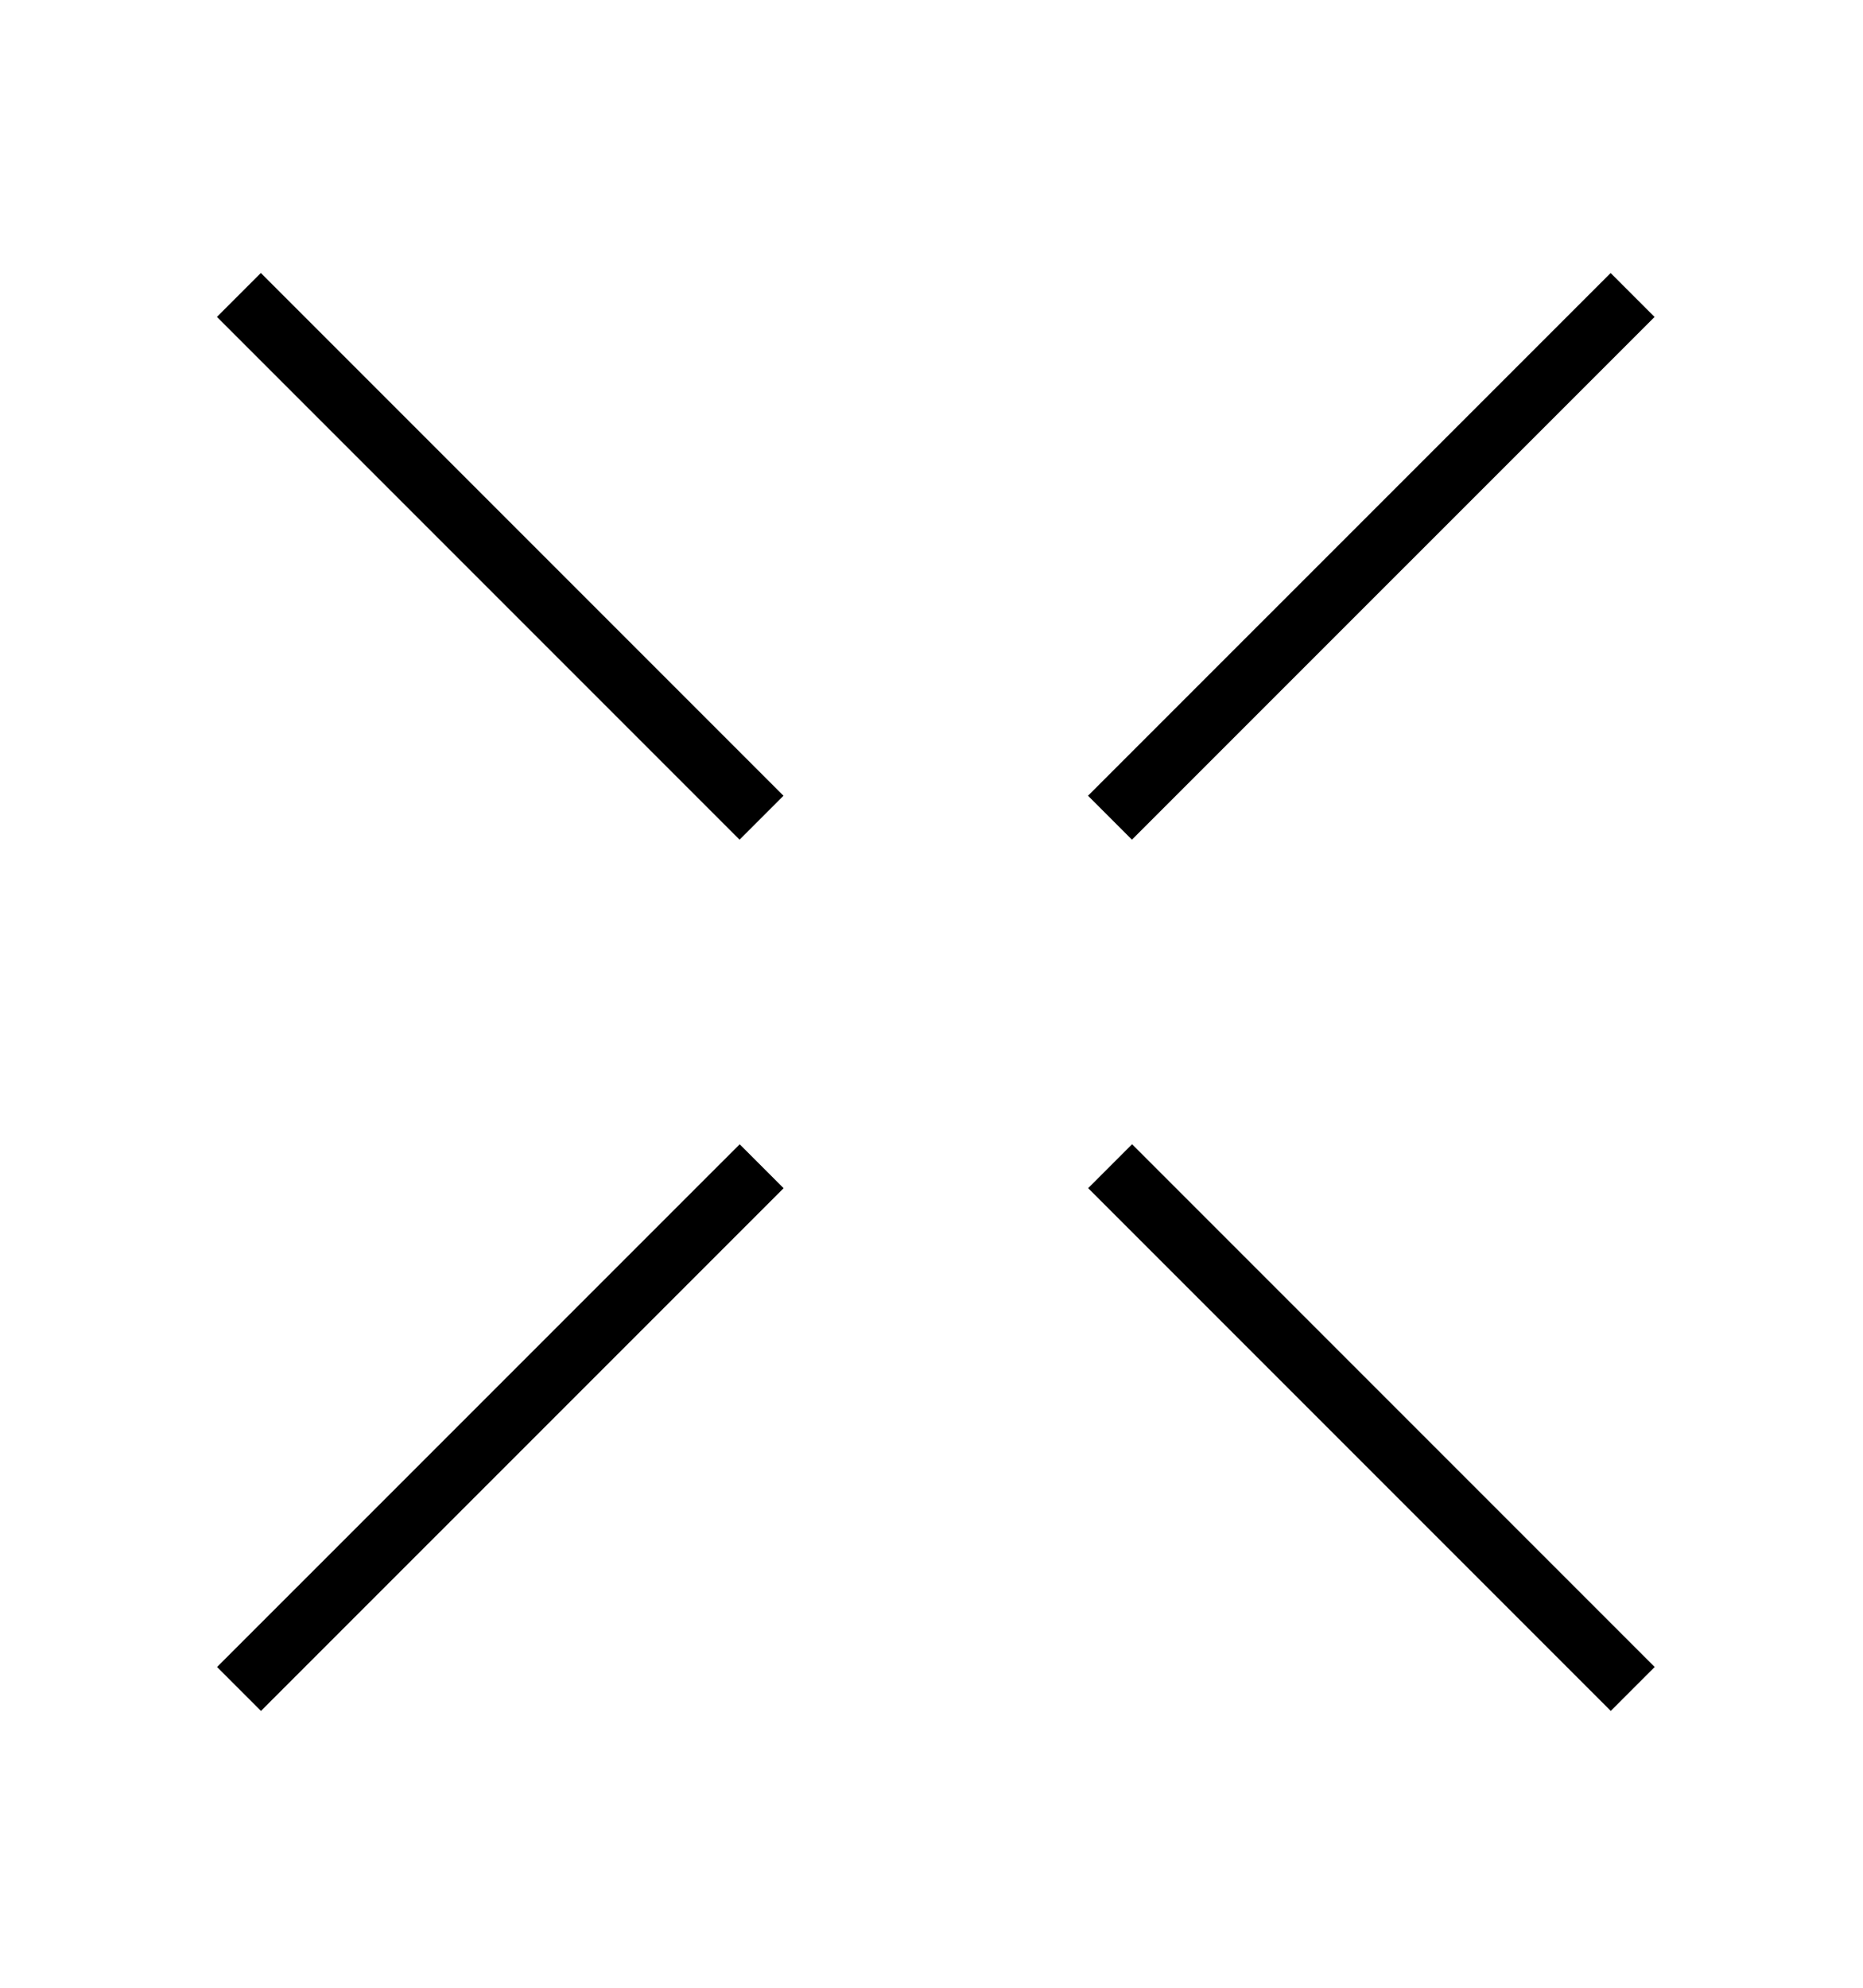
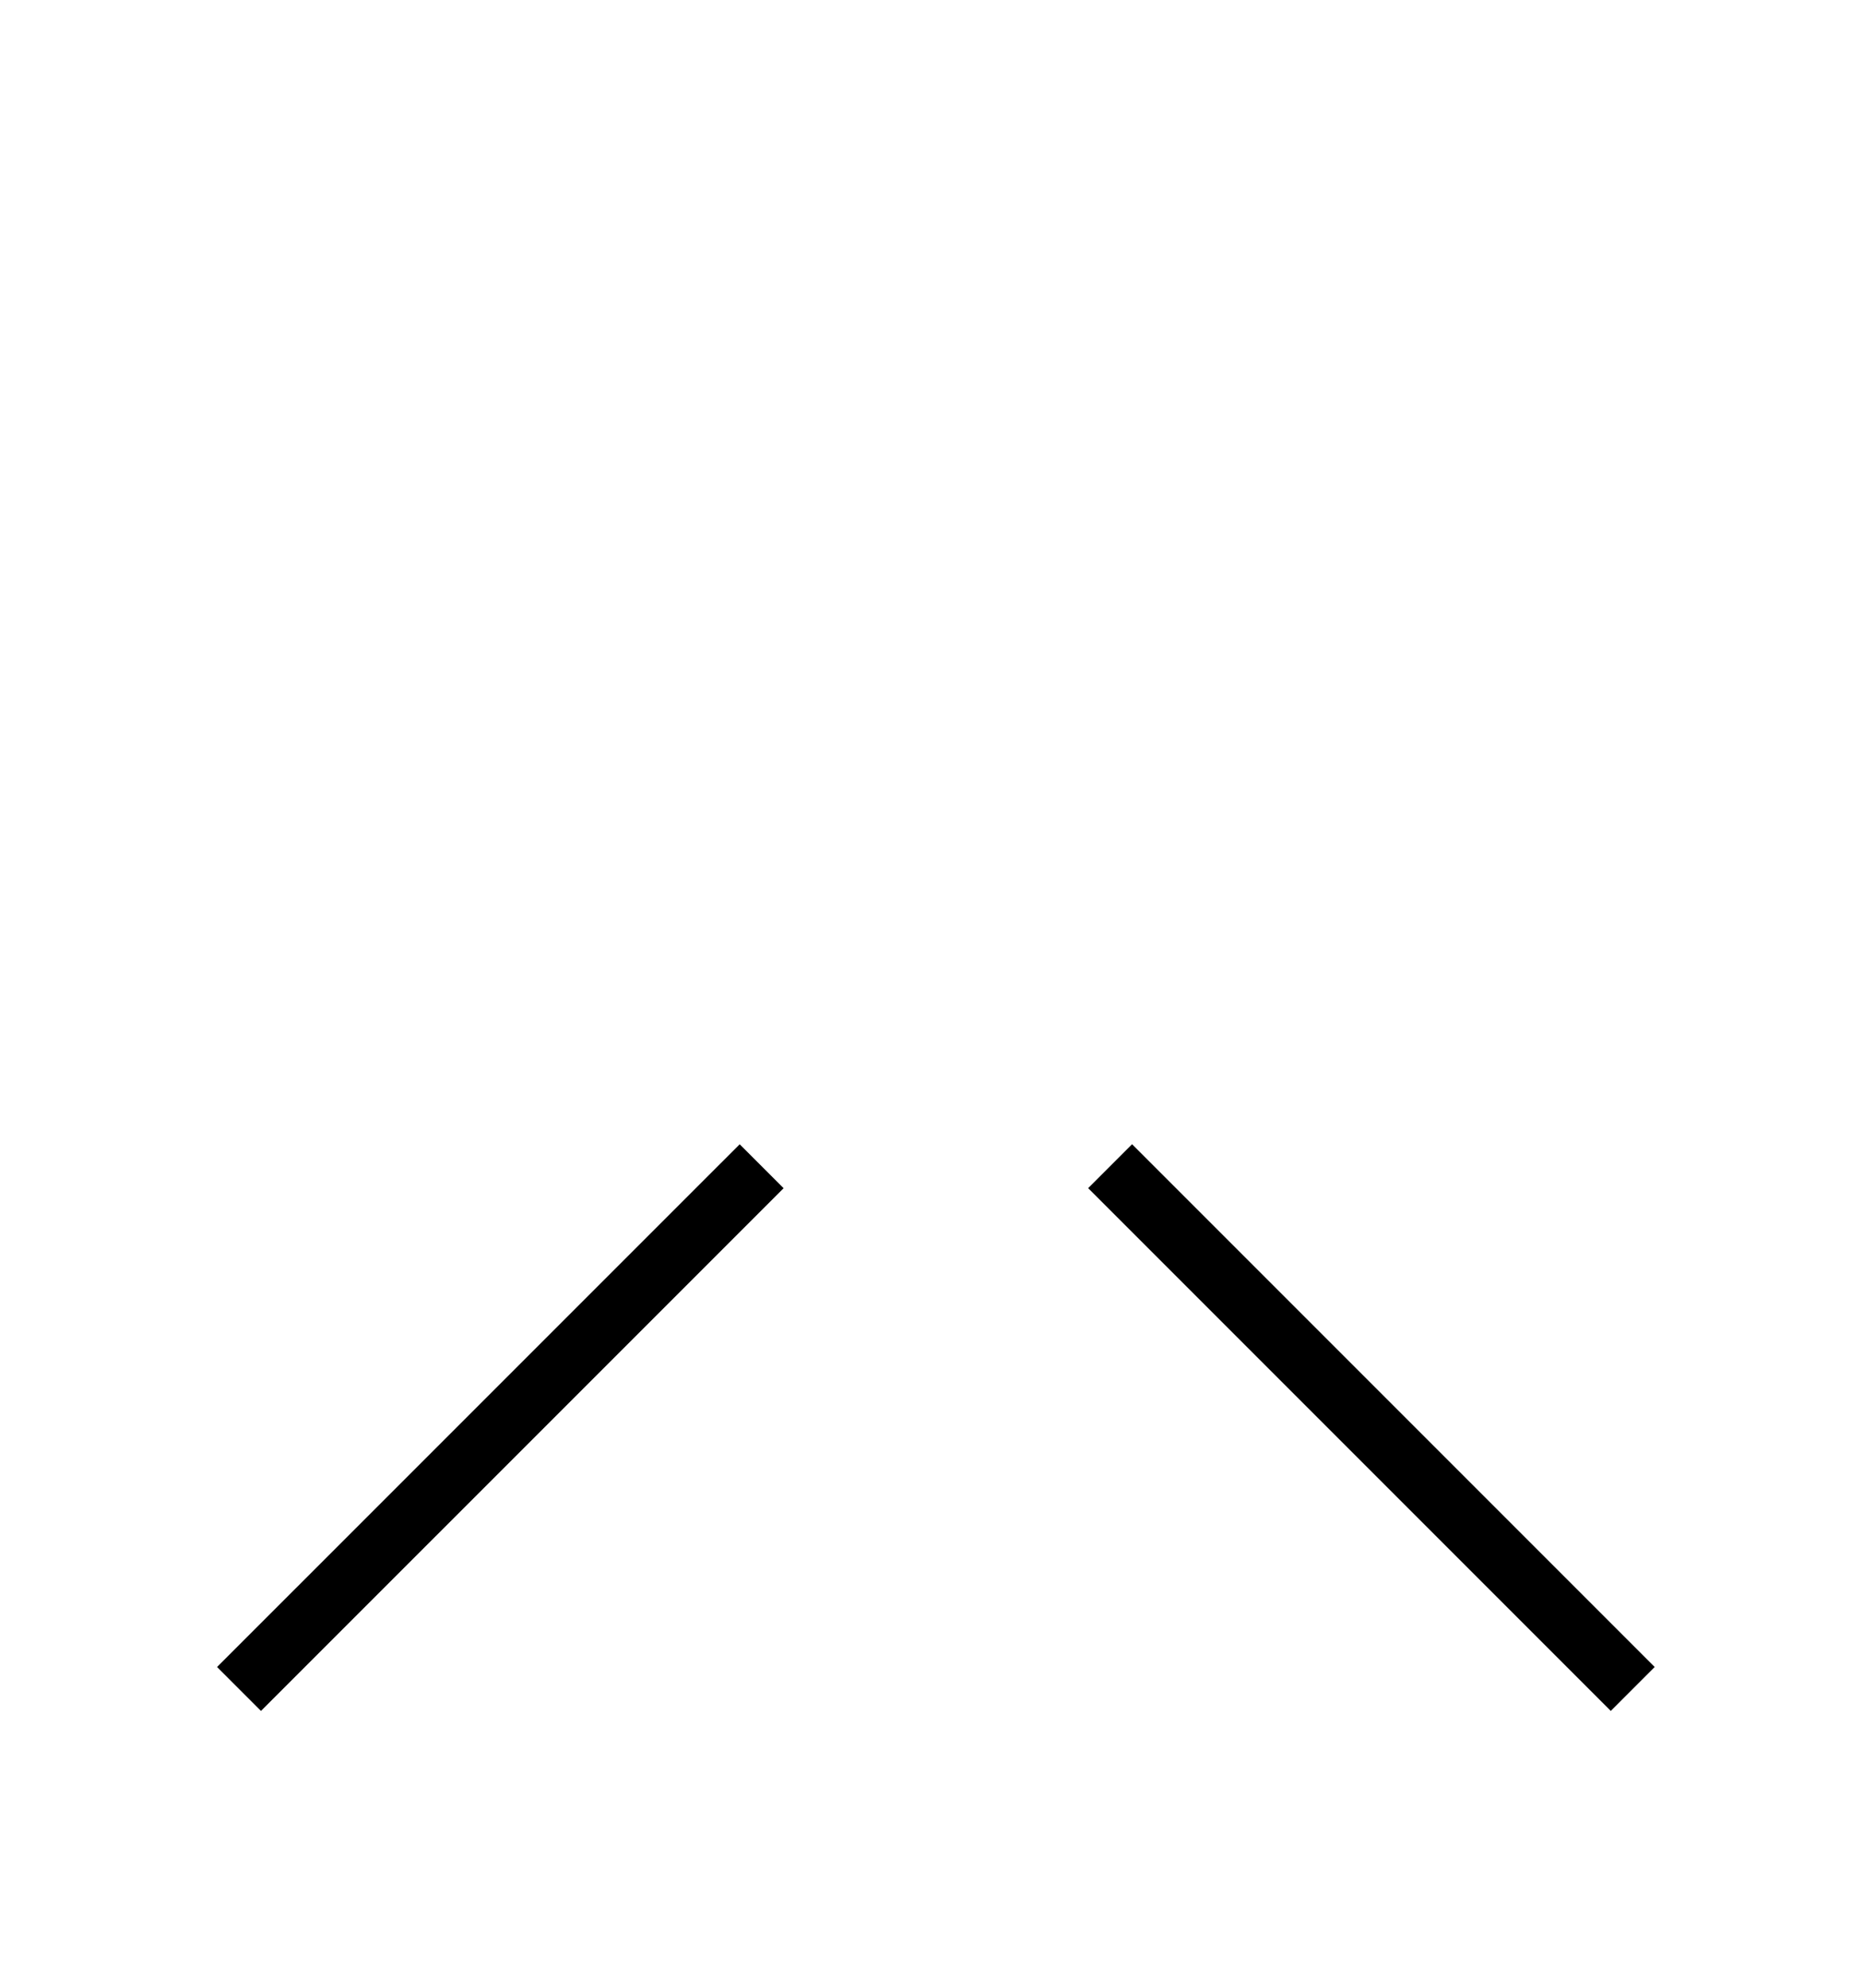
<svg xmlns="http://www.w3.org/2000/svg" viewBox="0 0 30 32">
-   <path d="M 17.874 13.164 L 26.29 4.749" fill="transparent" stroke="rgb(0,0,0)" stroke-miterlimit="10" />
  <path d="M 12.265 18.775 L 3.849 27.19" fill="transparent" stroke="rgb(0,0,0)" stroke-miterlimit="10" />
  <path d="M 17.876 18.774 L 26.292 27.19" fill="transparent" stroke="rgb(0,0,0)" stroke-miterlimit="10" />
-   <path d="M 12.263 13.164 L 3.847 4.748" fill="transparent" stroke="rgb(0,0,0)" stroke-miterlimit="10" />
</svg>